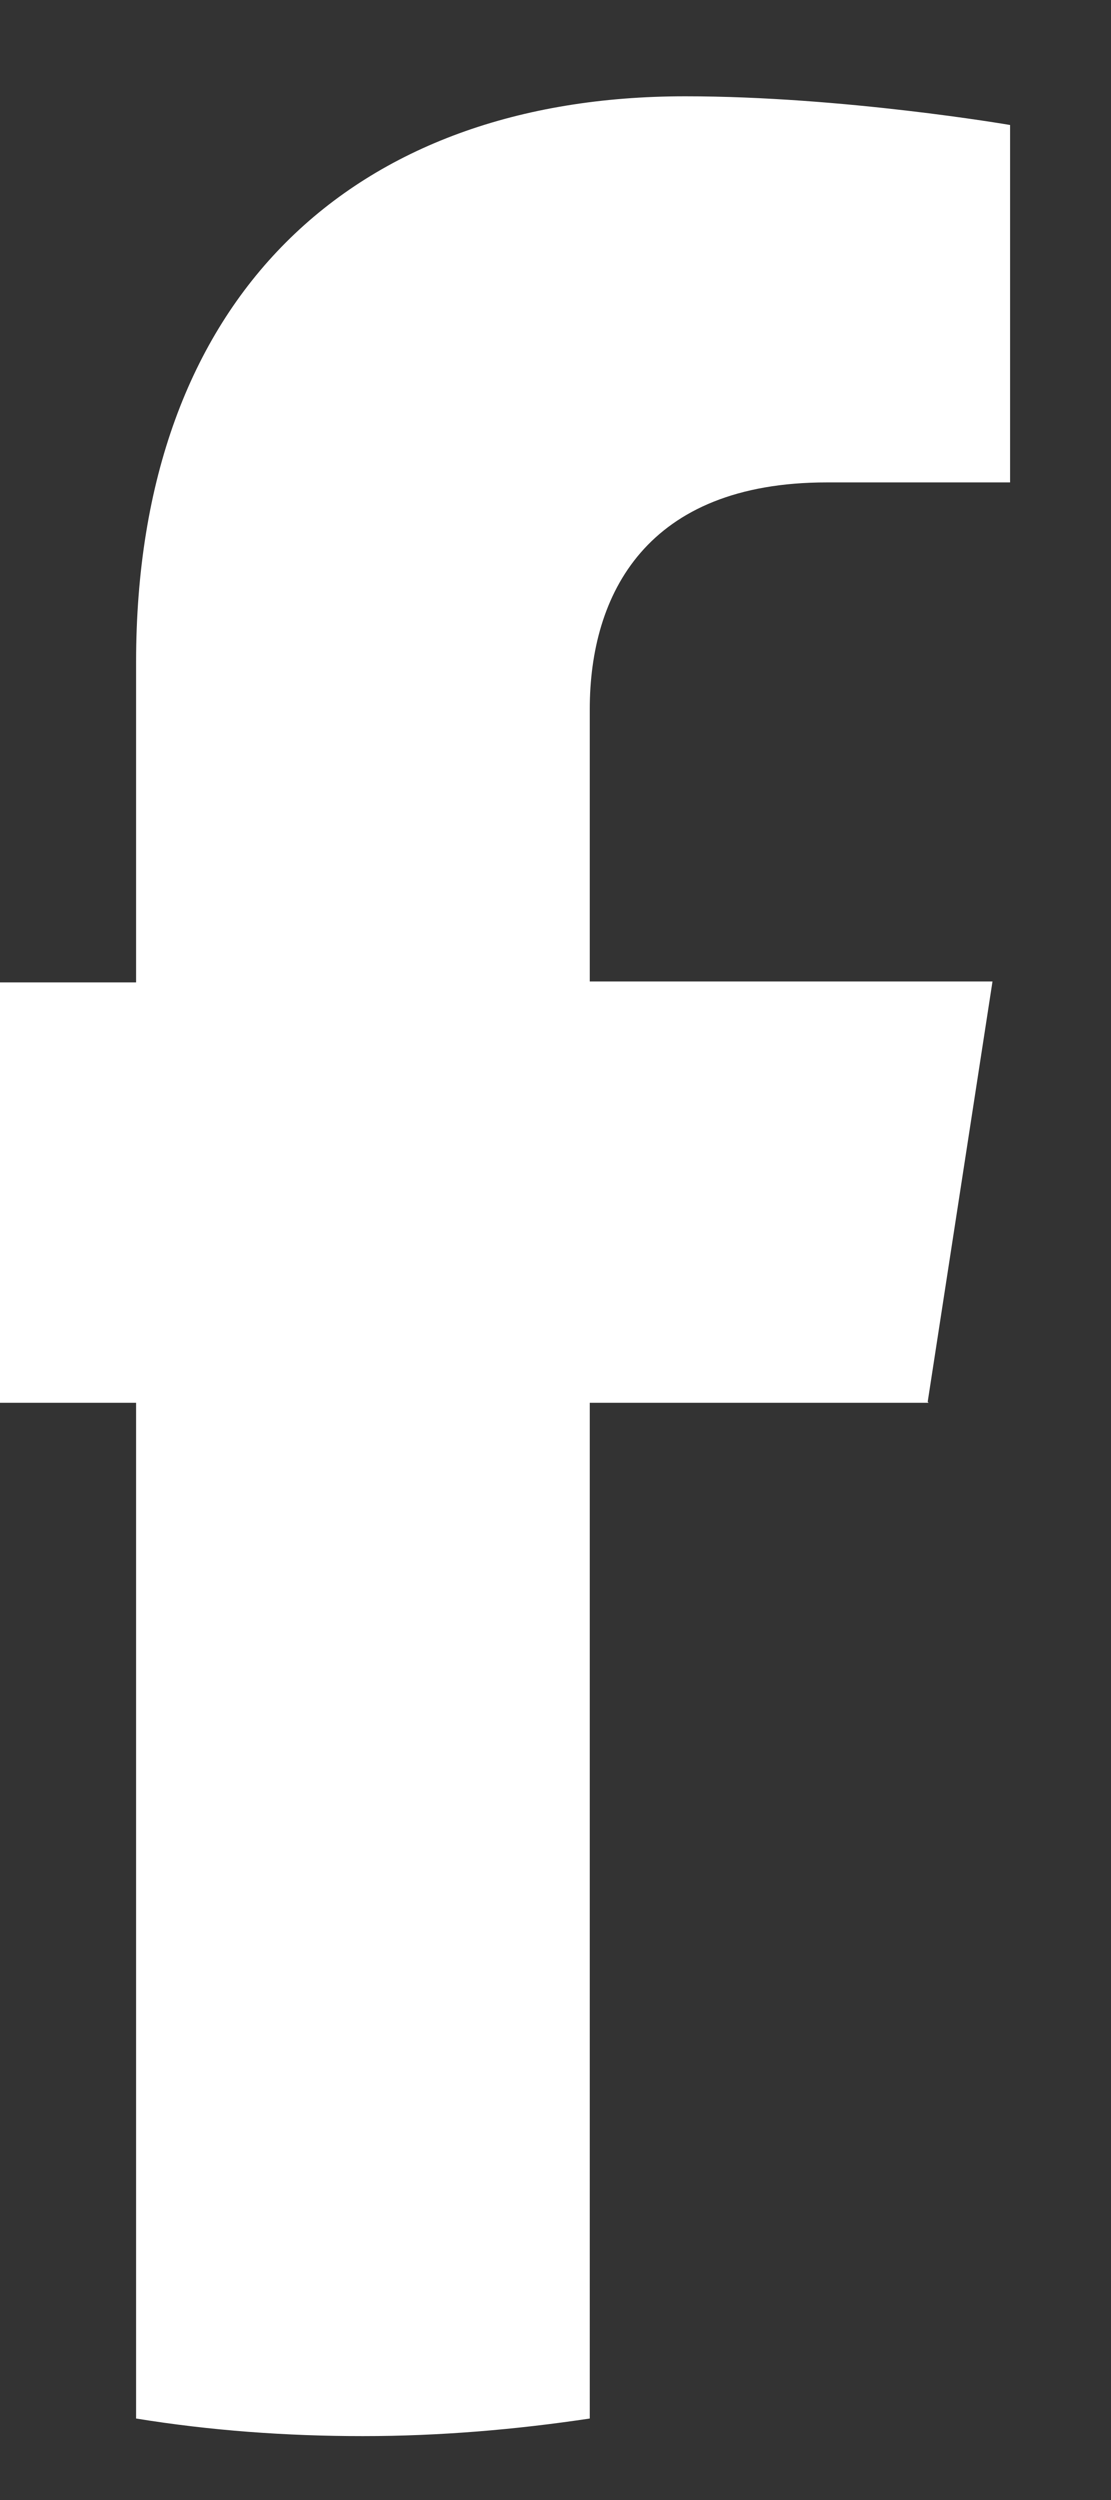
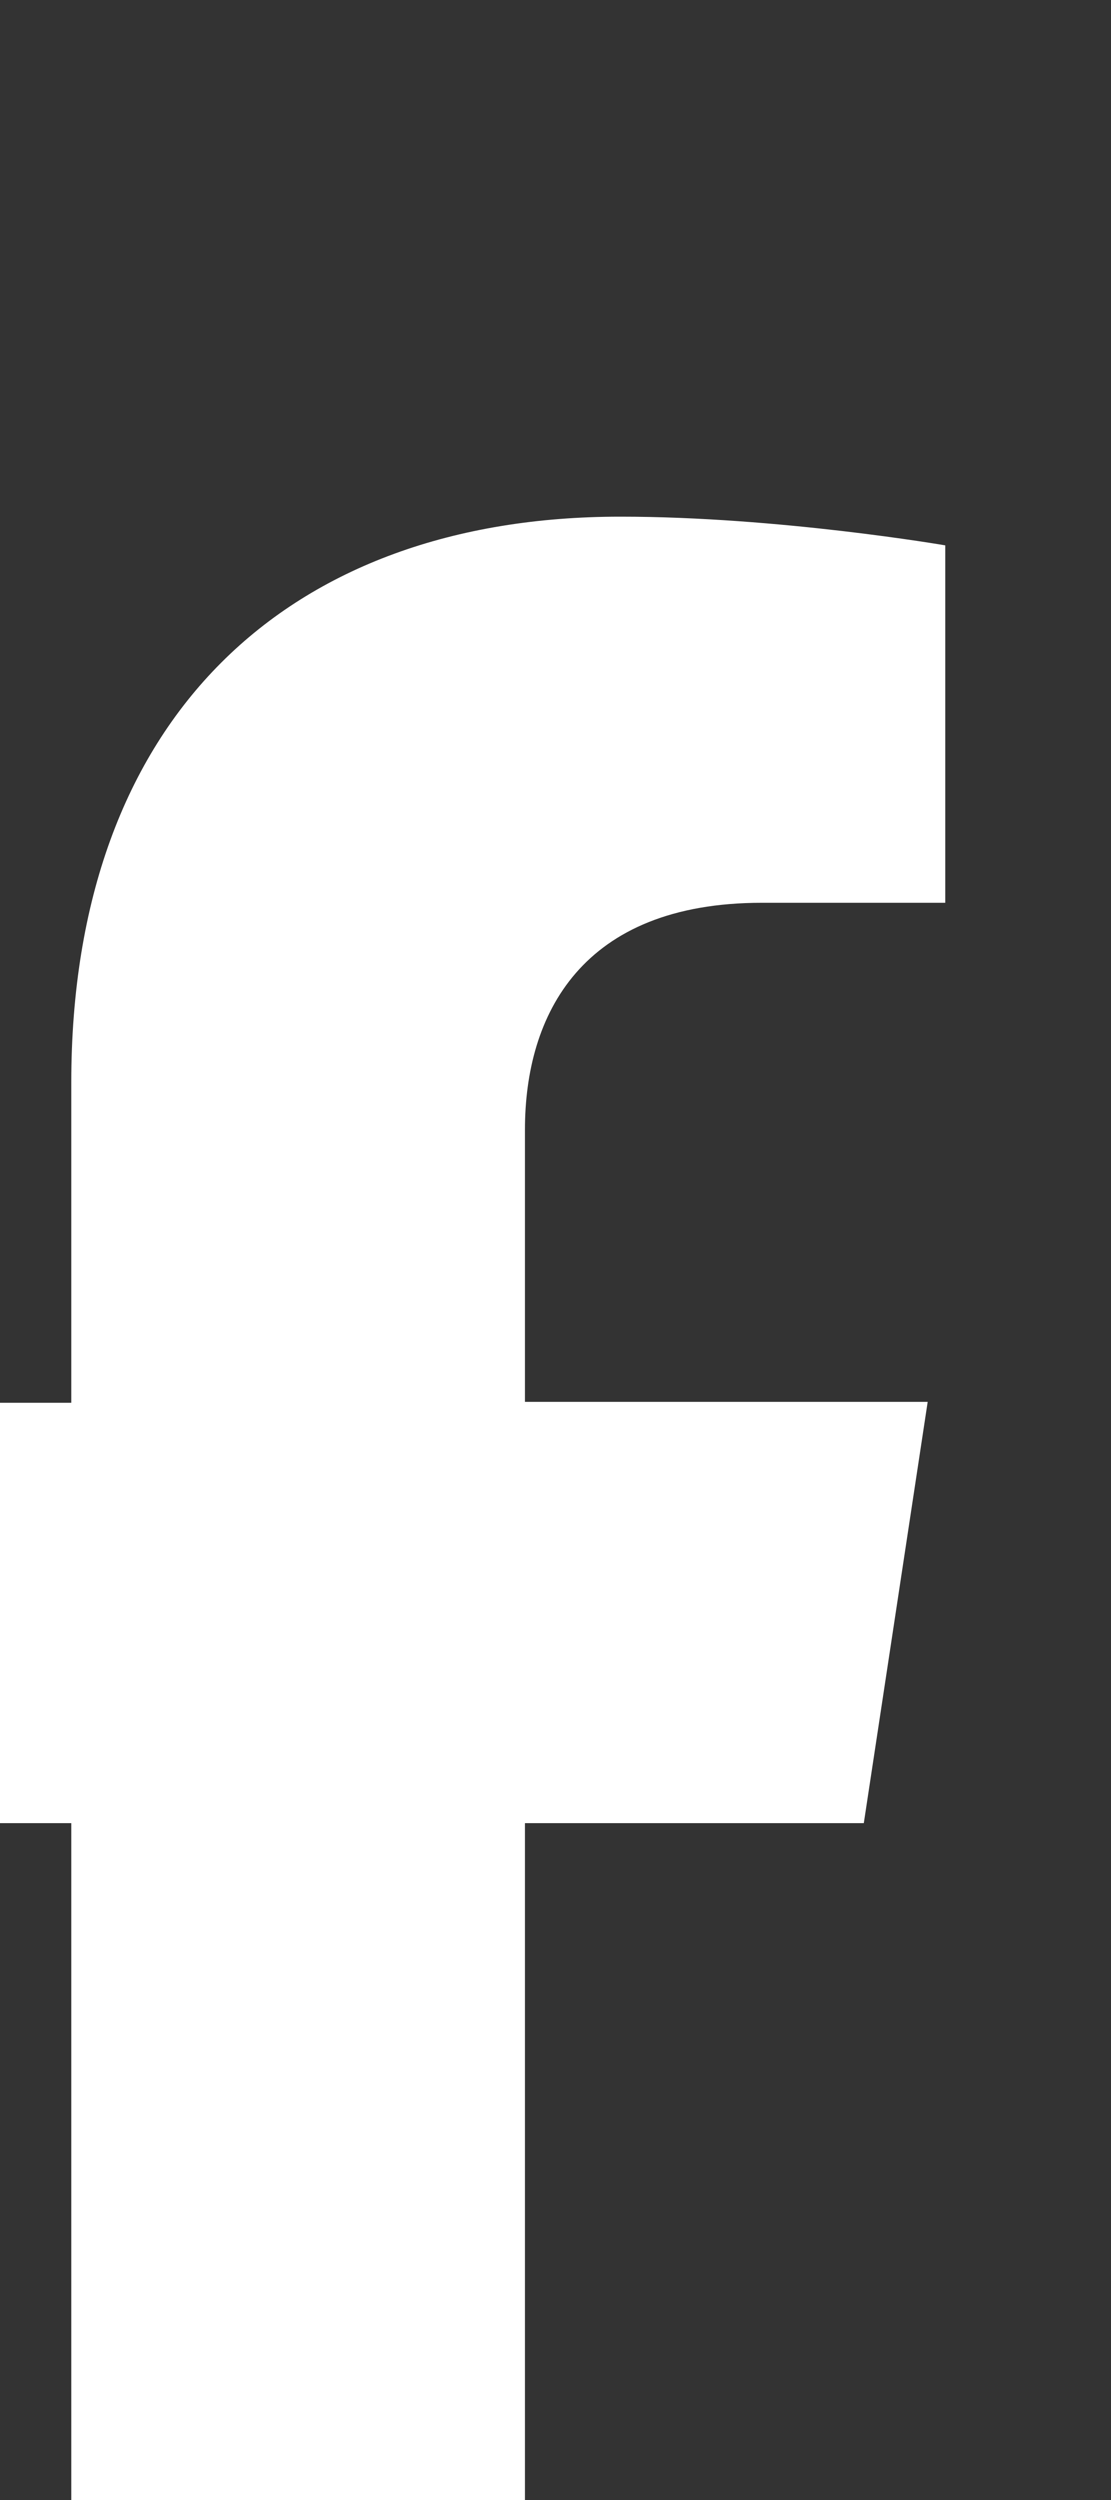
<svg xmlns="http://www.w3.org/2000/svg" id="facebook_icon" data-name="Facebook Icon" viewBox="40 19 12 27">
  <rect x="40" y="19" width="12" height="27" fill="#333333" stroke="none" />
  <defs>
    <style>
      .cls-1 {
        fill: #fff;
      }
    </style>
  </defs>
-   <path class="cls-1" d="M50.02,34.14l.7-4.54h-4.35v-2.94c0-1.24.61-2.45,2.56-2.45h1.98v-3.86s-1.8-.31-3.51-.31c-3.59,0-5.93,2.17-5.93,6.11v3.46h-3.99v4.54h3.99v10.97c.8.13,1.62.19,2.45.19s1.65-.07,2.45-.19v-10.97h3.66Z" />
+   <path class="cls-1" d="M50.02,34.14h-4.35v-2.94c0-1.24.61-2.45,2.56-2.45h1.98v-3.86s-1.8-.31-3.51-.31c-3.59,0-5.93,2.17-5.93,6.11v3.46h-3.99v4.54h3.99v10.97c.8.13,1.62.19,2.45.19s1.65-.07,2.45-.19v-10.97h3.66Z" />
</svg>